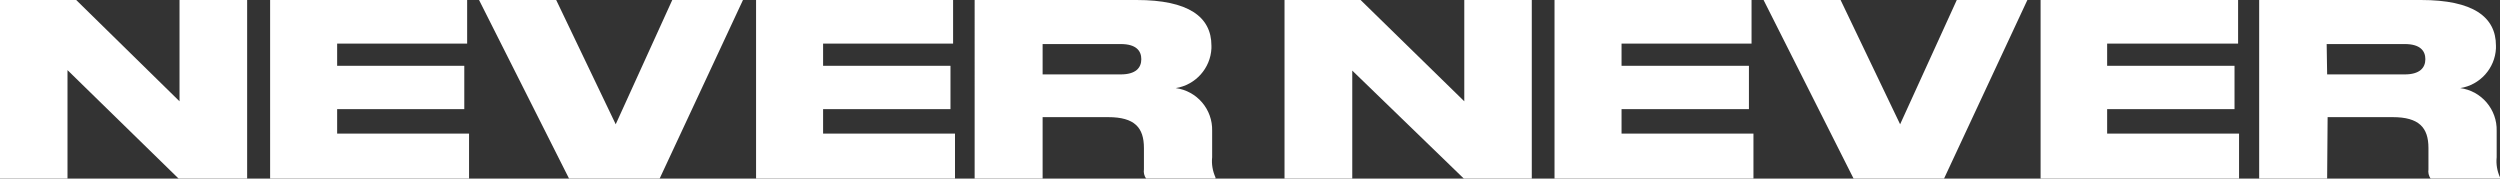
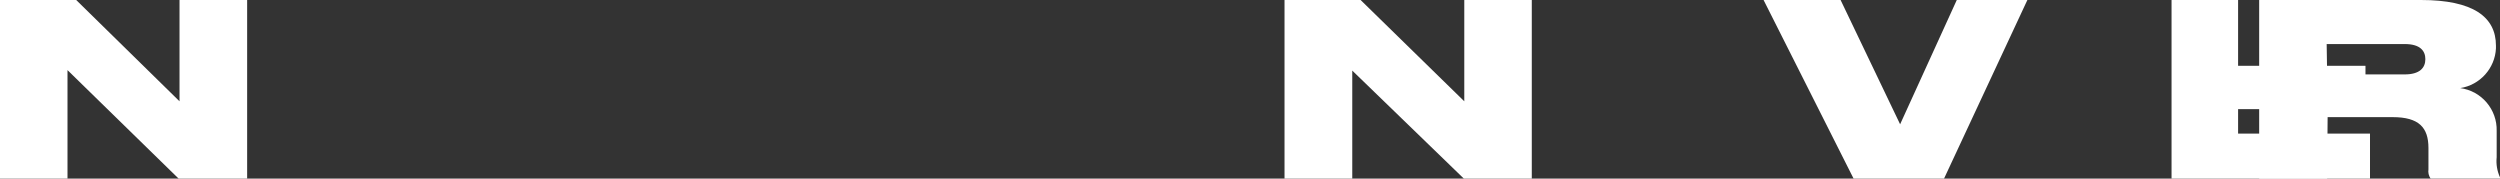
<svg xmlns="http://www.w3.org/2000/svg" viewBox="0 0 210 15" data-name="Layer 2" id="Layer_2">
  <rect x="0" y="0" width="210" height="15" fill="#333333" stroke="none" />
  <defs>
    <style>
      .cls-1 {
        fill: #fff;
        stroke-width: 0px;
      }
    </style>
  </defs>
  <g data-name="Layer 1" id="Layer_1-2">
    <path d="M6.4,0l8.68,8.51V0h5.68v15h-5.76L5.67,5.89v9.11H0V0h6.4Z" class="cls-1" />
-     <path d="M39.24,0v3.66h-10.92v1.87h10.68v3.64h-10.68v2.05h11.08v3.78h-16.71V0h16.55Z" class="cls-1" />
-     <path d="M47.8,15L40.24,0h6.48l5,10.44L56.47,0h5.94l-7,15h-7.61Z" class="cls-1" />
-     <path d="M80.06,0v3.66h-10.92v1.87h10.7v3.64h-10.7v2.05h11.08v3.78h-16.71V0h16.55Z" class="cls-1" />
-     <path d="M87.58,15h-5.71V0h13.6c4.36,0,6.29,1.41,6.29,3.84v.22c-.08,1.68-1.34,3.08-3,3.34,1.79.24,3.11,1.79,3.06,3.6v2.21c-.06.58.04,1.16.28,1.69v.1h-5.83c-.16-.23-.22-.51-.18-.78v-1.79c0-1.71-.78-2.59-3-2.59h-5.51v5.16ZM87.58,6.25h6.56c1.27,0,1.73-.56,1.73-1.28h0c0-.71-.44-1.27-1.73-1.27h-6.56v2.55Z" class="cls-1" />
    <path d="M114.29,0l8.71,8.51V0h5.67v15h-5.71l-9.37-9.07v9.07h-5.69V0h6.39Z" class="cls-1" />
-     <path d="M147.13,0v3.66h-10.92v1.87h10.7v3.64h-10.7v2.05h11.08v3.78h-16.71V0h16.55Z" class="cls-1" />
    <path d="M155.7,15l-7.56-15h6.47l5,10.44,4.76-10.44h5.93l-7,15h-7.6Z" class="cls-1" />
-     <path d="M188,0v3.66h-11v1.87h10.7v3.64h-10.7v2.05h11.08v3.78h-16.67V0h16.59Z" class="cls-1" />
+     <path d="M188,0v3.66v1.87h10.7v3.64h-10.7v2.05h11.08v3.78h-16.67V0h16.59Z" class="cls-1" />
    <path d="M195.48,15h-5.71V0h13.59c4.37,0,6.3,1.41,6.3,3.84v.22c-.08,1.68-1.34,3.08-3,3.34,1.79.24,3.11,1.8,3.06,3.6v2.21c-.06.58.04,1.16.28,1.69v.1h-5.83c-.16-.23-.22-.51-.18-.78v-1.79c0-1.71-.79-2.59-3-2.59h-5.47l-.04,5.16ZM195.48,6.25h6.52c1.26,0,1.73-.56,1.73-1.28h0c0-.71-.45-1.27-1.73-1.27h-6.56l.04,2.55Z" class="cls-1" />
  </g>
</svg>